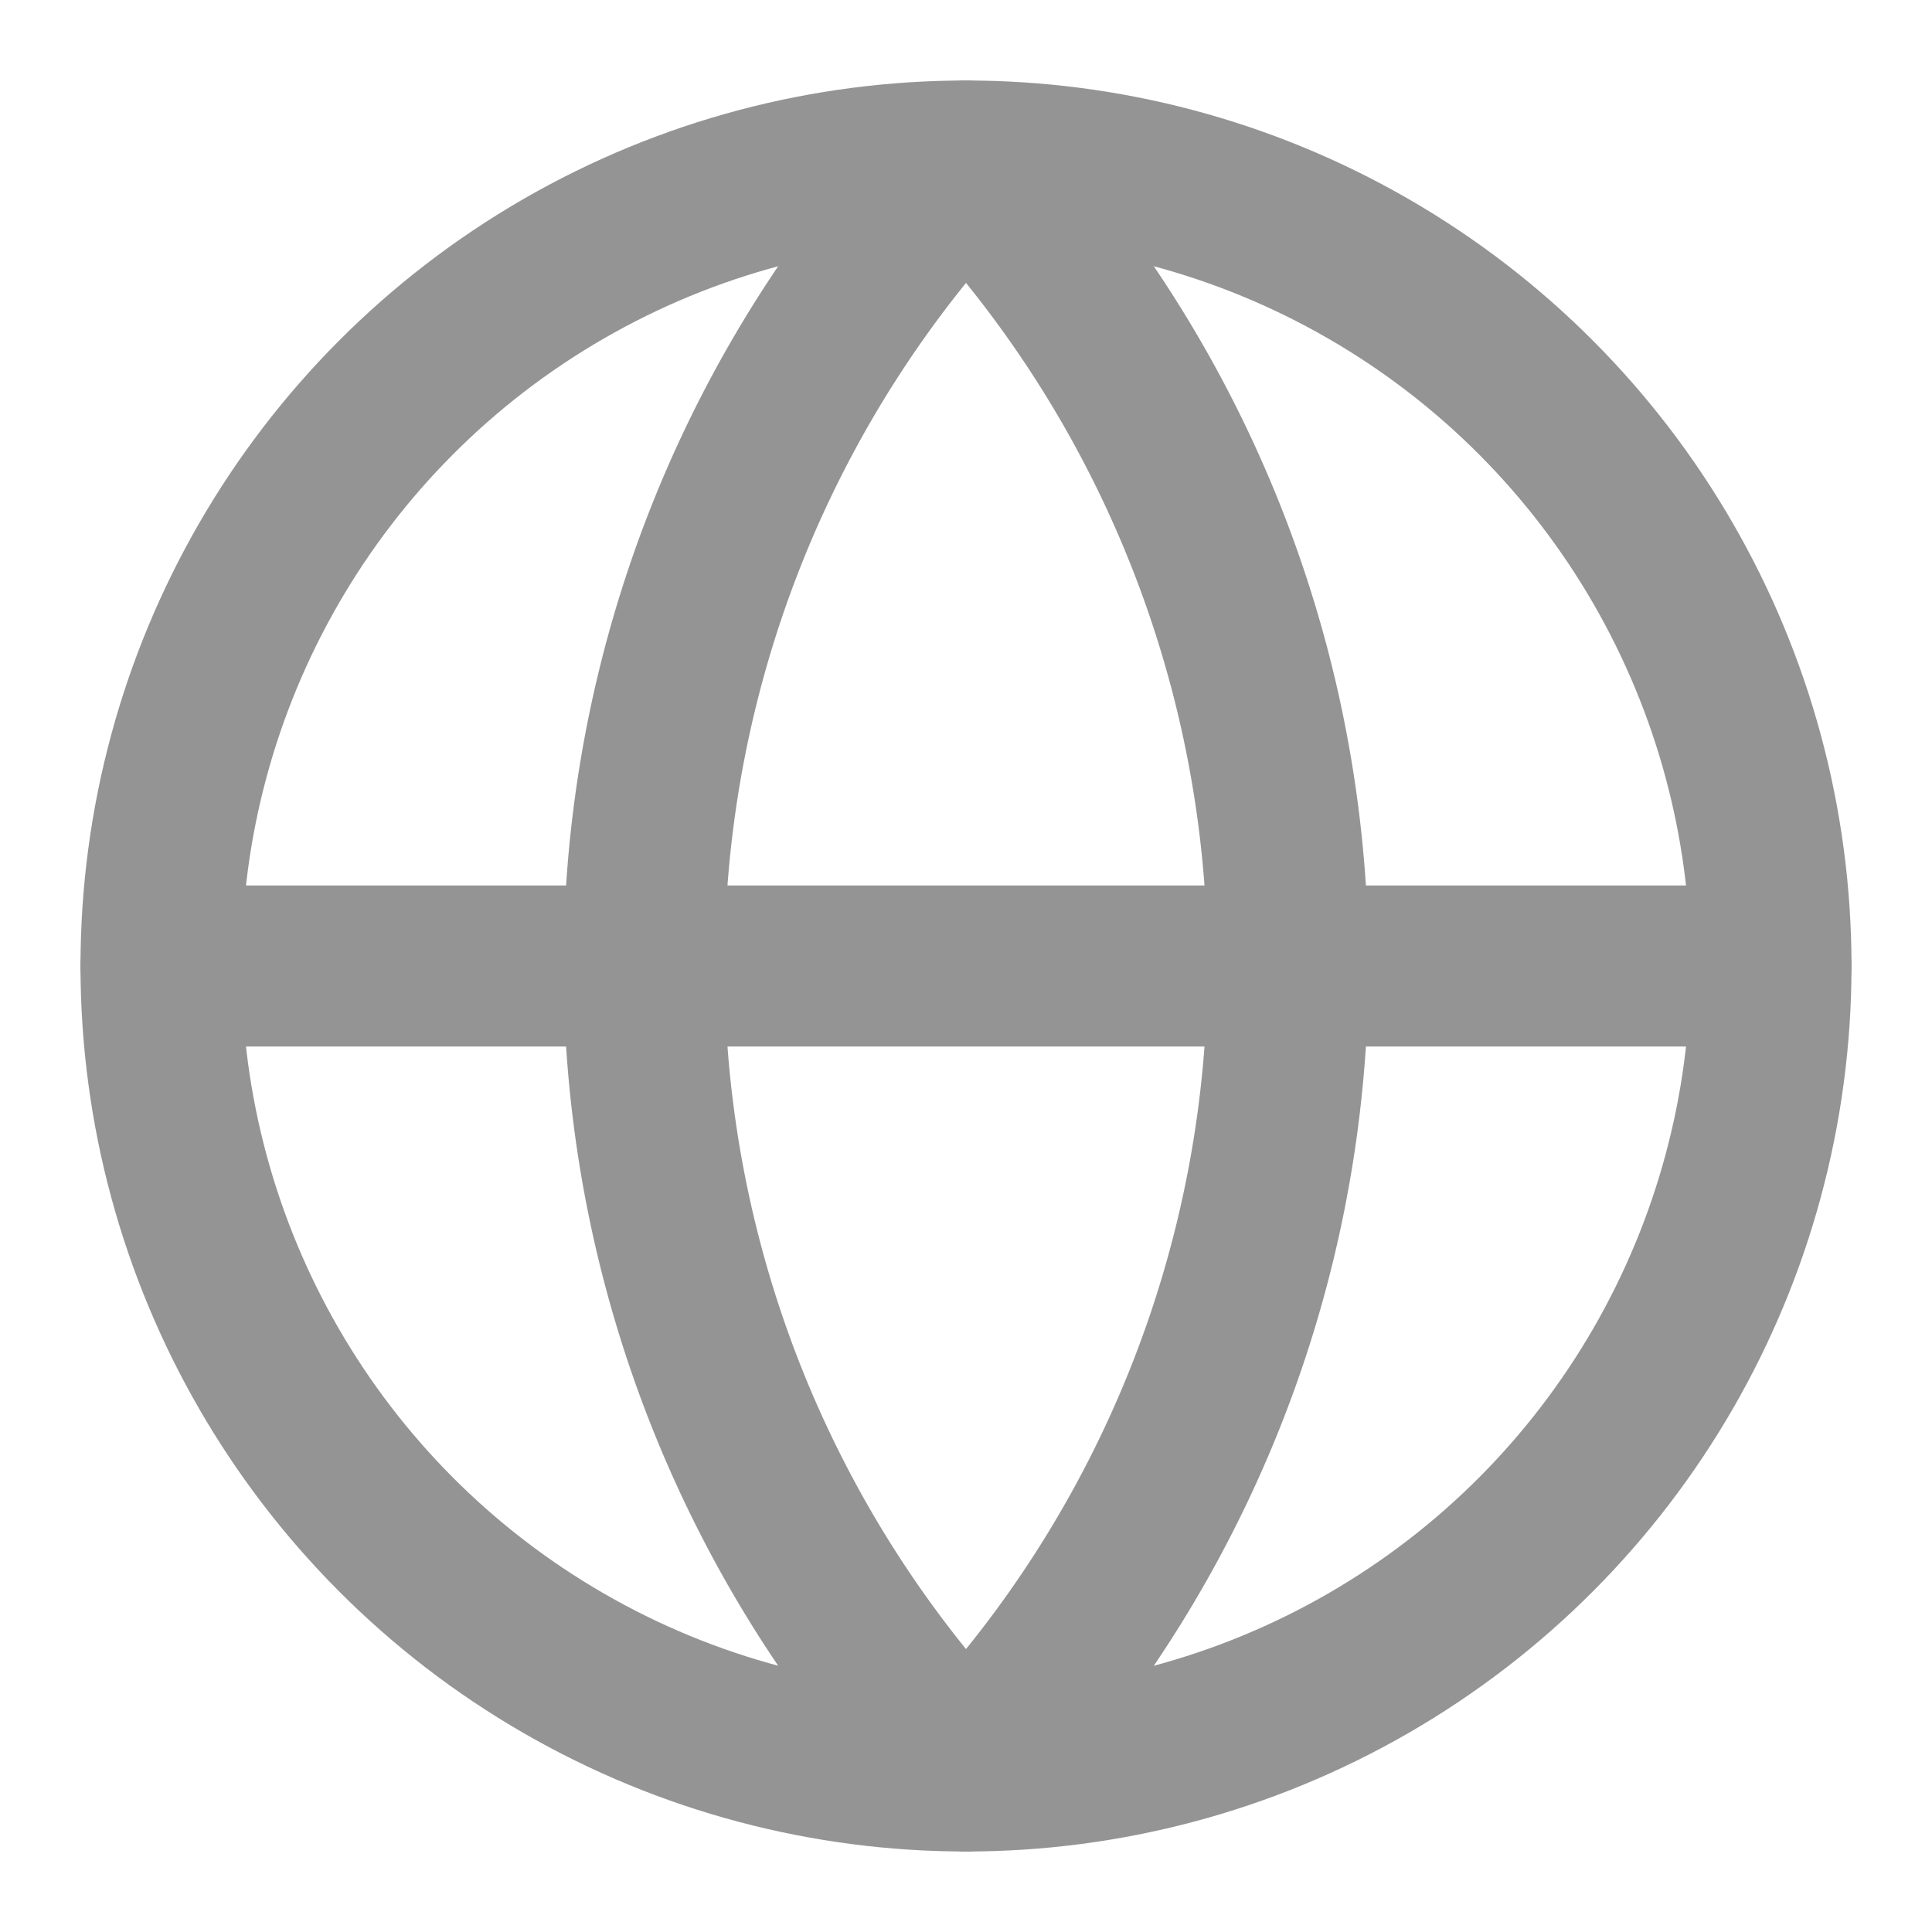
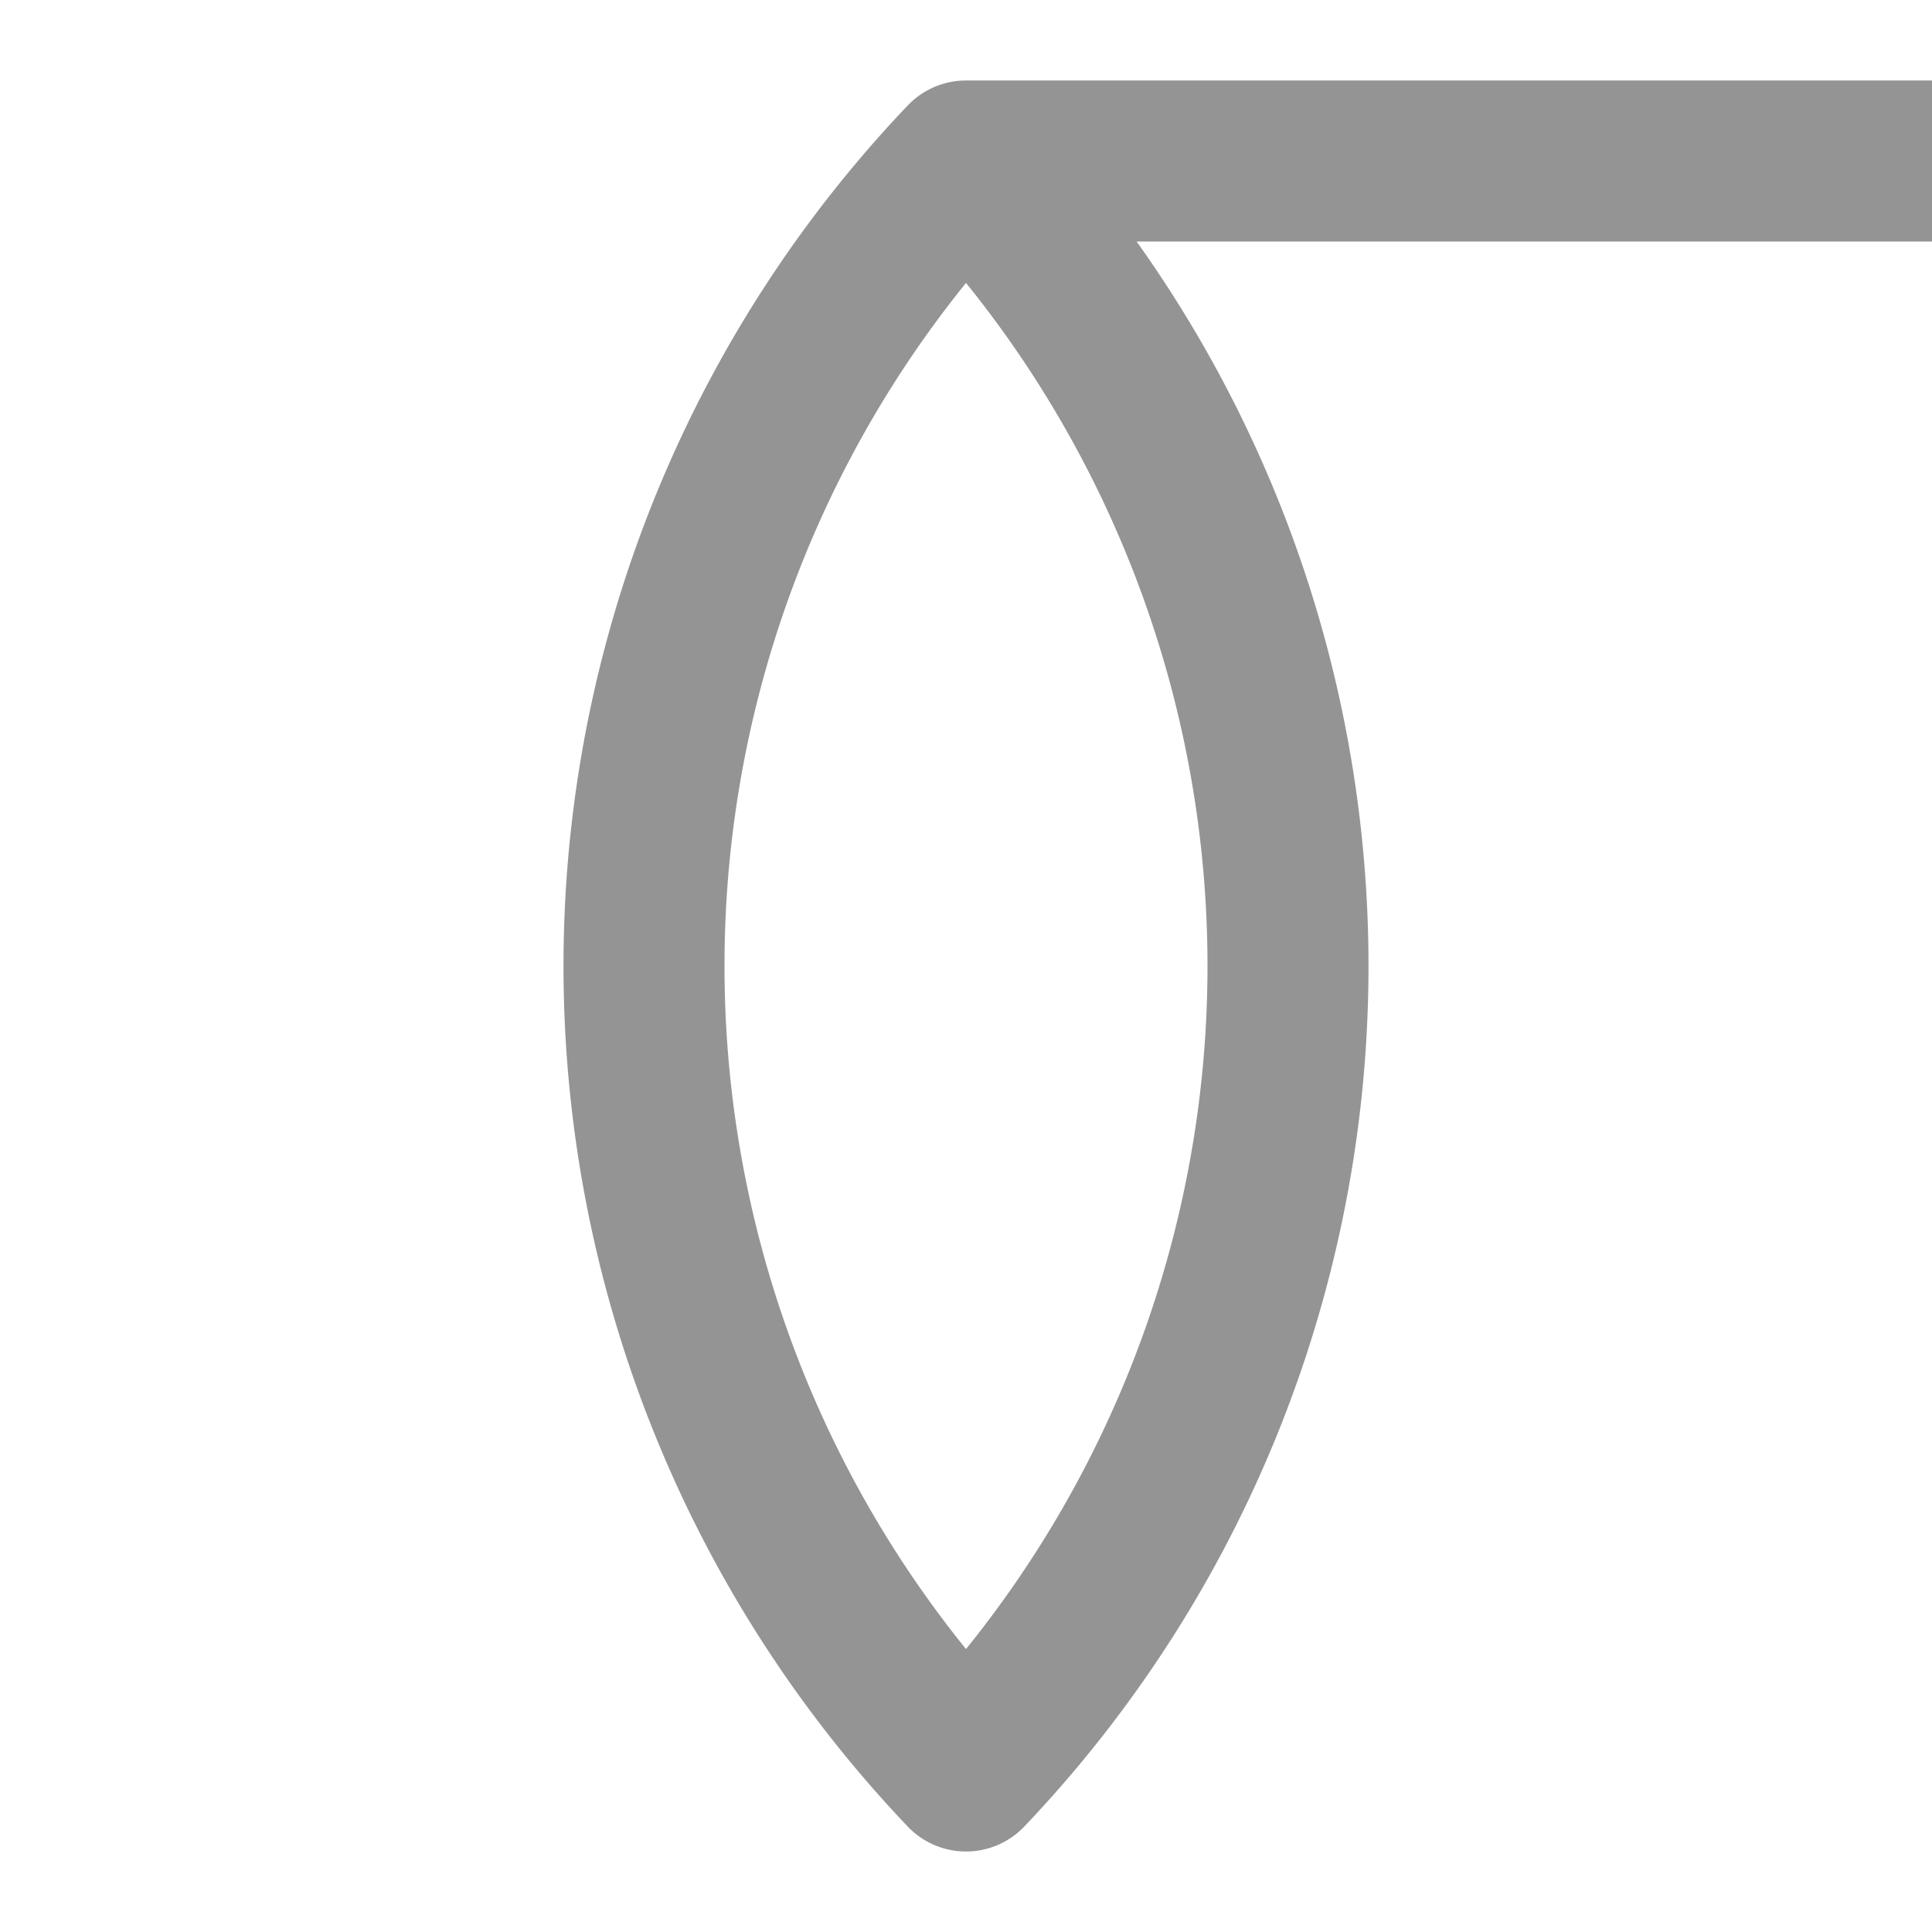
<svg xmlns="http://www.w3.org/2000/svg" width="24" height="24" fill="none" stroke="#949494" stroke-linecap="round" stroke-linejoin="round" stroke-width="2" class="lucide lucide-globe-icon lucide-globe">
-   <circle cx="12" cy="12" r="10" />
-   <path d="M12 2a14.5 14.5 0 0 0 0 20 14.5 14.5 0 0 0 0-20M2 12h20" />
+   <path d="M12 2a14.5 14.5 0 0 0 0 20 14.5 14.5 0 0 0 0-20h20" />
</svg>